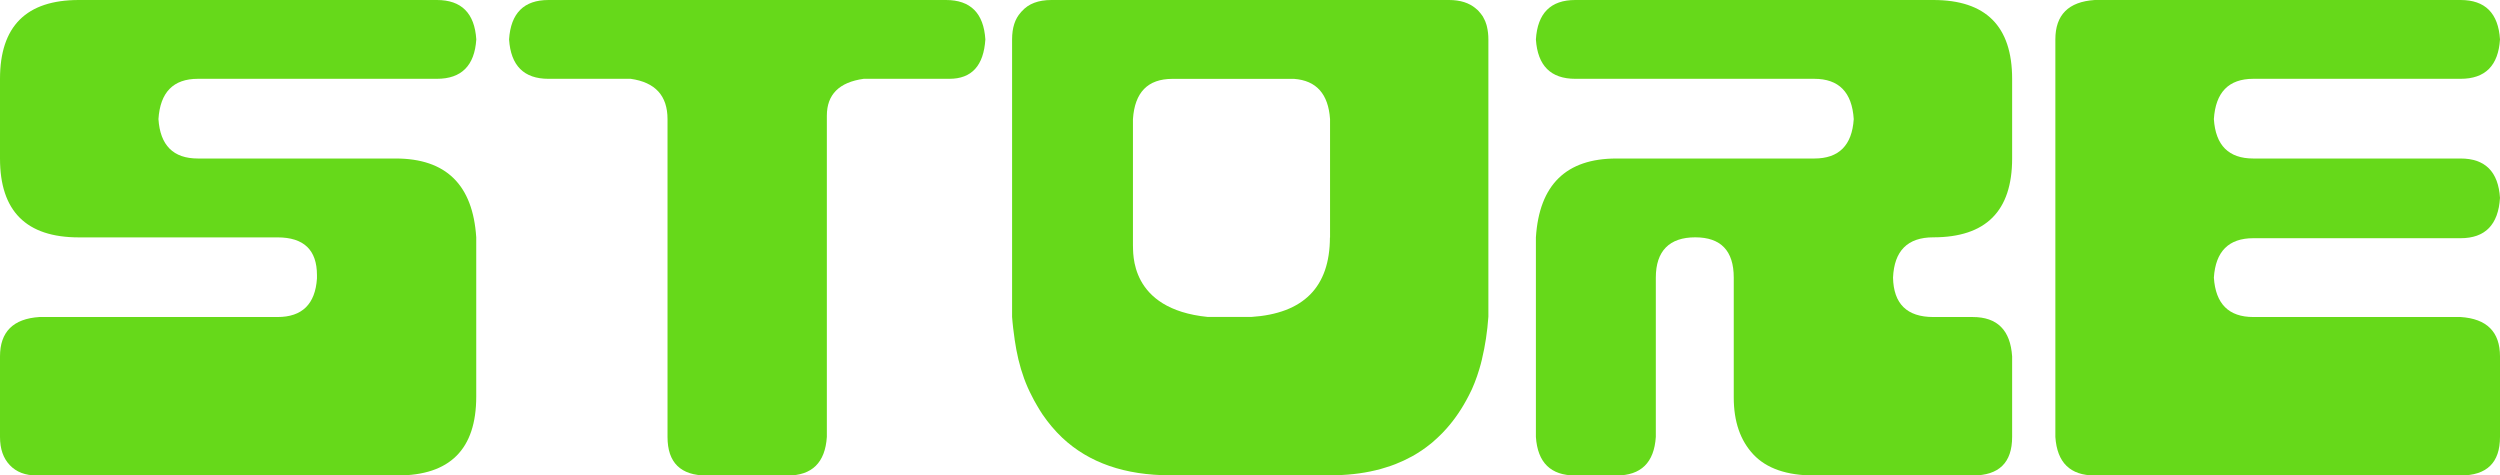
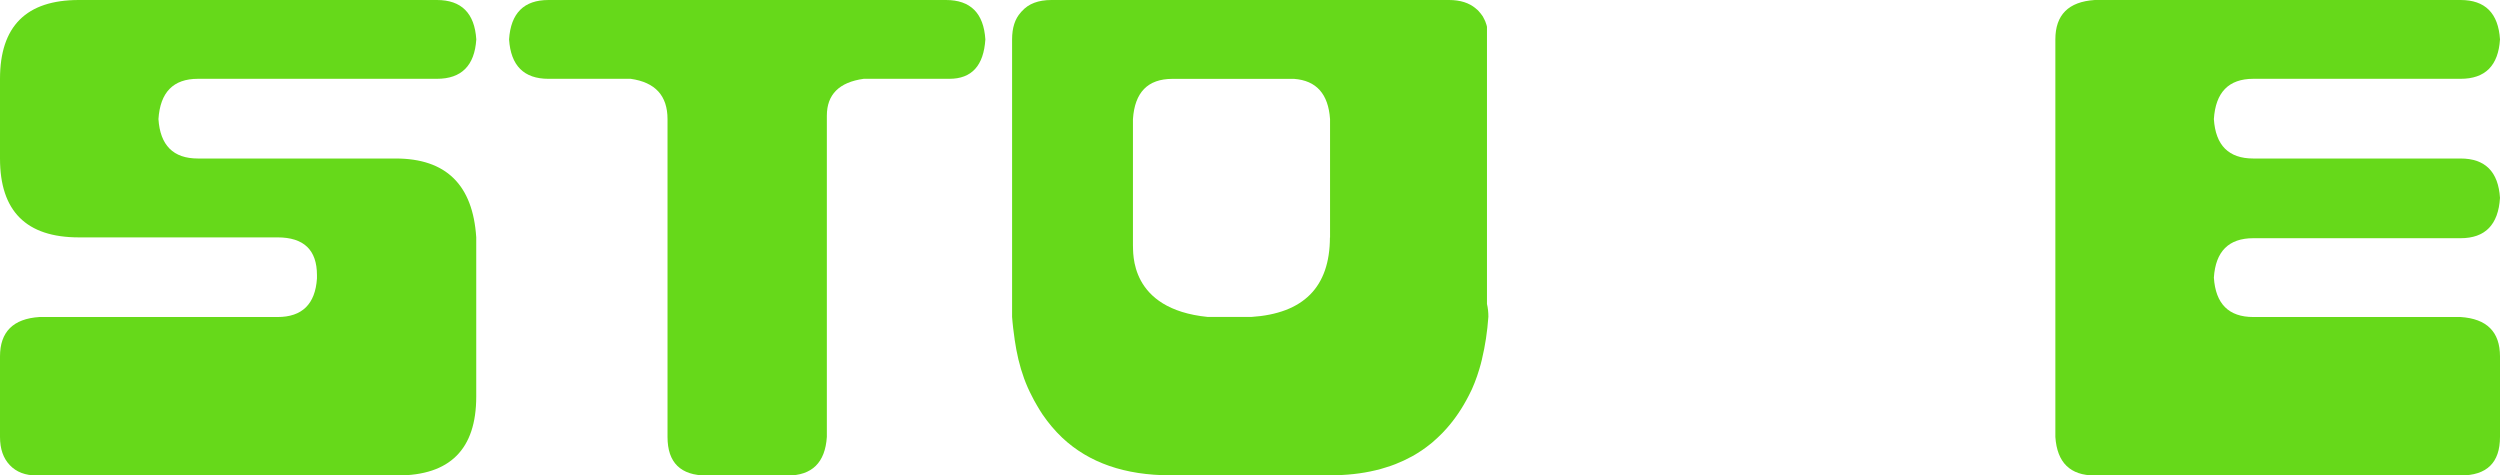
<svg xmlns="http://www.w3.org/2000/svg" id="Layer_2" data-name="Layer 2" viewBox="0 0 425.68 80.96">
  <defs>
    <style>
      .cls-1 {
        fill: #66d91a;
        stroke-width: 0px;
      }
    </style>
  </defs>
  <g id="jfc">
    <g>
      <path class="cls-1" d="m418.97,0c4.18,0,6.42,2.24,6.71,6.71-.29,4.48-2.53,6.71-6.71,6.71h-35.3c-4.18,0-6.42,2.29-6.71,6.86.29,4.48,2.53,6.71,6.71,6.71h35.3c4.18,0,6.42,2.24,6.71,6.71-.29,4.57-2.53,6.86-6.71,6.86h-35.3c-4.18,0-6.42,2.24-6.71,6.71.29,4.47,2.53,6.71,6.71,6.71h35.3c4.47.29,6.71,2.53,6.71,6.71v13.71c0,4.38-2.24,6.56-6.71,6.56h-62.29c-4.18,0-6.42-2.19-6.71-6.56V6.71c0-4.18,2.24-6.42,6.71-6.71h62.29Z" />
-       <path class="cls-1" d="m329.19,0c8.95,0,13.42,4.47,13.42,13.42v13.57c0,8.95-4.47,13.42-13.42,13.42-4.38,0-6.66,2.29-6.86,6.86.09,4.47,2.38,6.71,6.86,6.71h6.71c4.18,0,6.42,2.24,6.71,6.71v13.71c0,4.38-2.24,6.56-6.71,6.56h-26.98c-4.67,0-8.12-1.19-10.36-3.57-2.24-2.38-3.35-5.62-3.35-9.7v-20.42c0-4.57-2.19-6.86-6.56-6.86s-6.71,2.29-6.71,6.86v27.13c-.29,4.38-2.53,6.56-6.71,6.56h-7c-4.18,0-6.42-2.19-6.71-6.56v-33.99c.58-8.95,5.15-13.42,13.71-13.42h33.7c4.18,0,6.42-2.24,6.71-6.71-.29-4.57-2.53-6.86-6.71-6.86h-40.7c-4.18,0-6.42-2.24-6.71-6.71C261.8,2.24,264.04,0,268.22,0h60.97Z" />
      <path class="cls-1" d="m161.07,0c4.18,0,6.42,2.24,6.71,6.71-.29,4.48-2.33,6.71-6.13,6.71h-14.59c-4.18.58-6.27,2.68-6.27,6.27v54.71c-.29,4.38-2.53,6.57-6.71,6.57h-13.71c-4.48,0-6.71-2.19-6.71-6.57V20.28c0-3.99-2.09-6.27-6.27-6.86h-14c-4.18,0-6.42-2.24-6.71-6.71.29-4.47,2.53-6.71,6.71-6.71h67.69Z" />
-       <path class="cls-1" d="m253.19,4.56c-.04-.2-.1-.41-.18-.61-.06-.2-.14-.41-.24-.59-.08-.18-.16-.34-.26-.51,0-.02-.02-.02-.02-.04-.1-.16-.22-.32-.34-.47-.12-.16-.24-.3-.38-.45-.06-.08-.14-.16-.22-.22-.06-.06-.14-.12-.22-.18-.02-.02-.04-.04-.06-.06C250.15.49,248.65,0,246.73,0h-67.69C176.81,0,175.13.63,174.01,1.9c-.08.06-.14.14-.2.22-.99,1.09-1.48,2.61-1.48,4.6v47.24c.06.63.1,1.26.18,1.88.08.61.16,1.22.24,1.82,0,.06.02.12.02.18.16,1.13.38,2.25.63,3.34.55,2.29,1.3,4.36,2.27,6.2.28.57.57,1.11.89,1.64.3.53.63,1.05.95,1.54,1.01,1.48,2.13,2.8,3.36,3.97,4.54,4.27,10.68,6.4,18.44,6.4h27.13c2.8,0,5.39-.28,7.76-.85.61-.14,1.2-.3,1.76-.49.57-.16,1.11-.36,1.66-.57.97-.38,1.88-.81,2.78-1.3.32-.18.65-.36.97-.57.51-.3.99-.65,1.46-.99.24-.18.47-.36.71-.55.22-.16.45-.36.65-.55.22-.18.43-.38.63-.57.26-.24.51-.49.77-.75l.73-.79c1.44-1.62,2.69-3.48,3.77-5.59.36-.69.71-1.42.99-2.17.3-.75.57-1.54.81-2.35.16-.55.32-1.11.45-1.68v-.02c.55-2.29.91-4.68,1.09-7.21V6.73c0-.79-.08-1.5-.24-2.17Zm-26.74,35.88c-.02,8.45-4.5,12.95-13.41,13.53h-7.37c-13.49-1.34-12.68-11.06-12.76-12.24v-21.45c.3-4.56,2.53-6.85,6.71-6.85h20.73c3.79.28,5.83,2.57,6.12,6.85v20.16Z" />
+       <path class="cls-1" d="m253.19,4.56c-.04-.2-.1-.41-.18-.61-.06-.2-.14-.41-.24-.59-.08-.18-.16-.34-.26-.51,0-.02-.02-.02-.02-.04-.1-.16-.22-.32-.34-.47-.12-.16-.24-.3-.38-.45-.06-.08-.14-.16-.22-.22-.06-.06-.14-.12-.22-.18-.02-.02-.04-.04-.06-.06C250.15.49,248.65,0,246.73,0h-67.69C176.81,0,175.13.63,174.01,1.9c-.08.06-.14.14-.2.22-.99,1.09-1.48,2.61-1.48,4.6v47.24c.06.63.1,1.26.18,1.88.08.61.16,1.22.24,1.82,0,.06.02.12.02.18.16,1.13.38,2.25.63,3.34.55,2.29,1.3,4.36,2.27,6.2.28.57.57,1.11.89,1.64.3.53.63,1.05.95,1.54,1.01,1.48,2.13,2.8,3.36,3.97,4.54,4.27,10.68,6.4,18.44,6.4h27.13c2.8,0,5.39-.28,7.76-.85.61-.14,1.2-.3,1.76-.49.57-.16,1.11-.36,1.66-.57.97-.38,1.88-.81,2.78-1.3.32-.18.65-.36.97-.57.51-.3.99-.65,1.46-.99.24-.18.47-.36.71-.55.22-.16.45-.36.65-.55.22-.18.43-.38.63-.57.26-.24.51-.49.77-.75l.73-.79c1.44-1.62,2.69-3.48,3.77-5.59.36-.69.71-1.42.99-2.17.3-.75.57-1.54.81-2.35.16-.55.32-1.11.45-1.68v-.02c.55-2.29.91-4.68,1.09-7.21c0-.79-.08-1.5-.24-2.17Zm-26.74,35.88c-.02,8.45-4.5,12.95-13.41,13.53h-7.37c-13.49-1.34-12.68-11.06-12.76-12.24v-21.45c.3-4.56,2.53-6.85,6.71-6.85h20.73c3.79.28,5.83,2.57,6.12,6.85v20.16Z" />
      <path class="cls-1" d="m6.27,80.96c-1.95,0-3.48-.58-4.59-1.75-1.12-1.17-1.68-2.77-1.68-4.81v-13.71c0-4.18,2.24-6.42,6.71-6.71h40.55c4.18,0,6.42-2.19,6.71-6.56v-.58c0-4.28-2.24-6.42-6.71-6.42H13.42c-8.95,0-13.42-4.47-13.42-13.42v-13.57C0,4.47,4.47,0,13.42,0h60.97c4.18,0,6.42,2.24,6.71,6.71-.29,4.47-2.53,6.71-6.71,6.71h-40.7c-4.18,0-6.42,2.29-6.71,6.86.29,4.47,2.53,6.71,6.71,6.71h33.69c8.56,0,13.13,4.47,13.71,13.42v27.13c0,8.95-4.47,13.42-13.42,13.42H6.27Z" />
    </g>
  </g>
</svg>